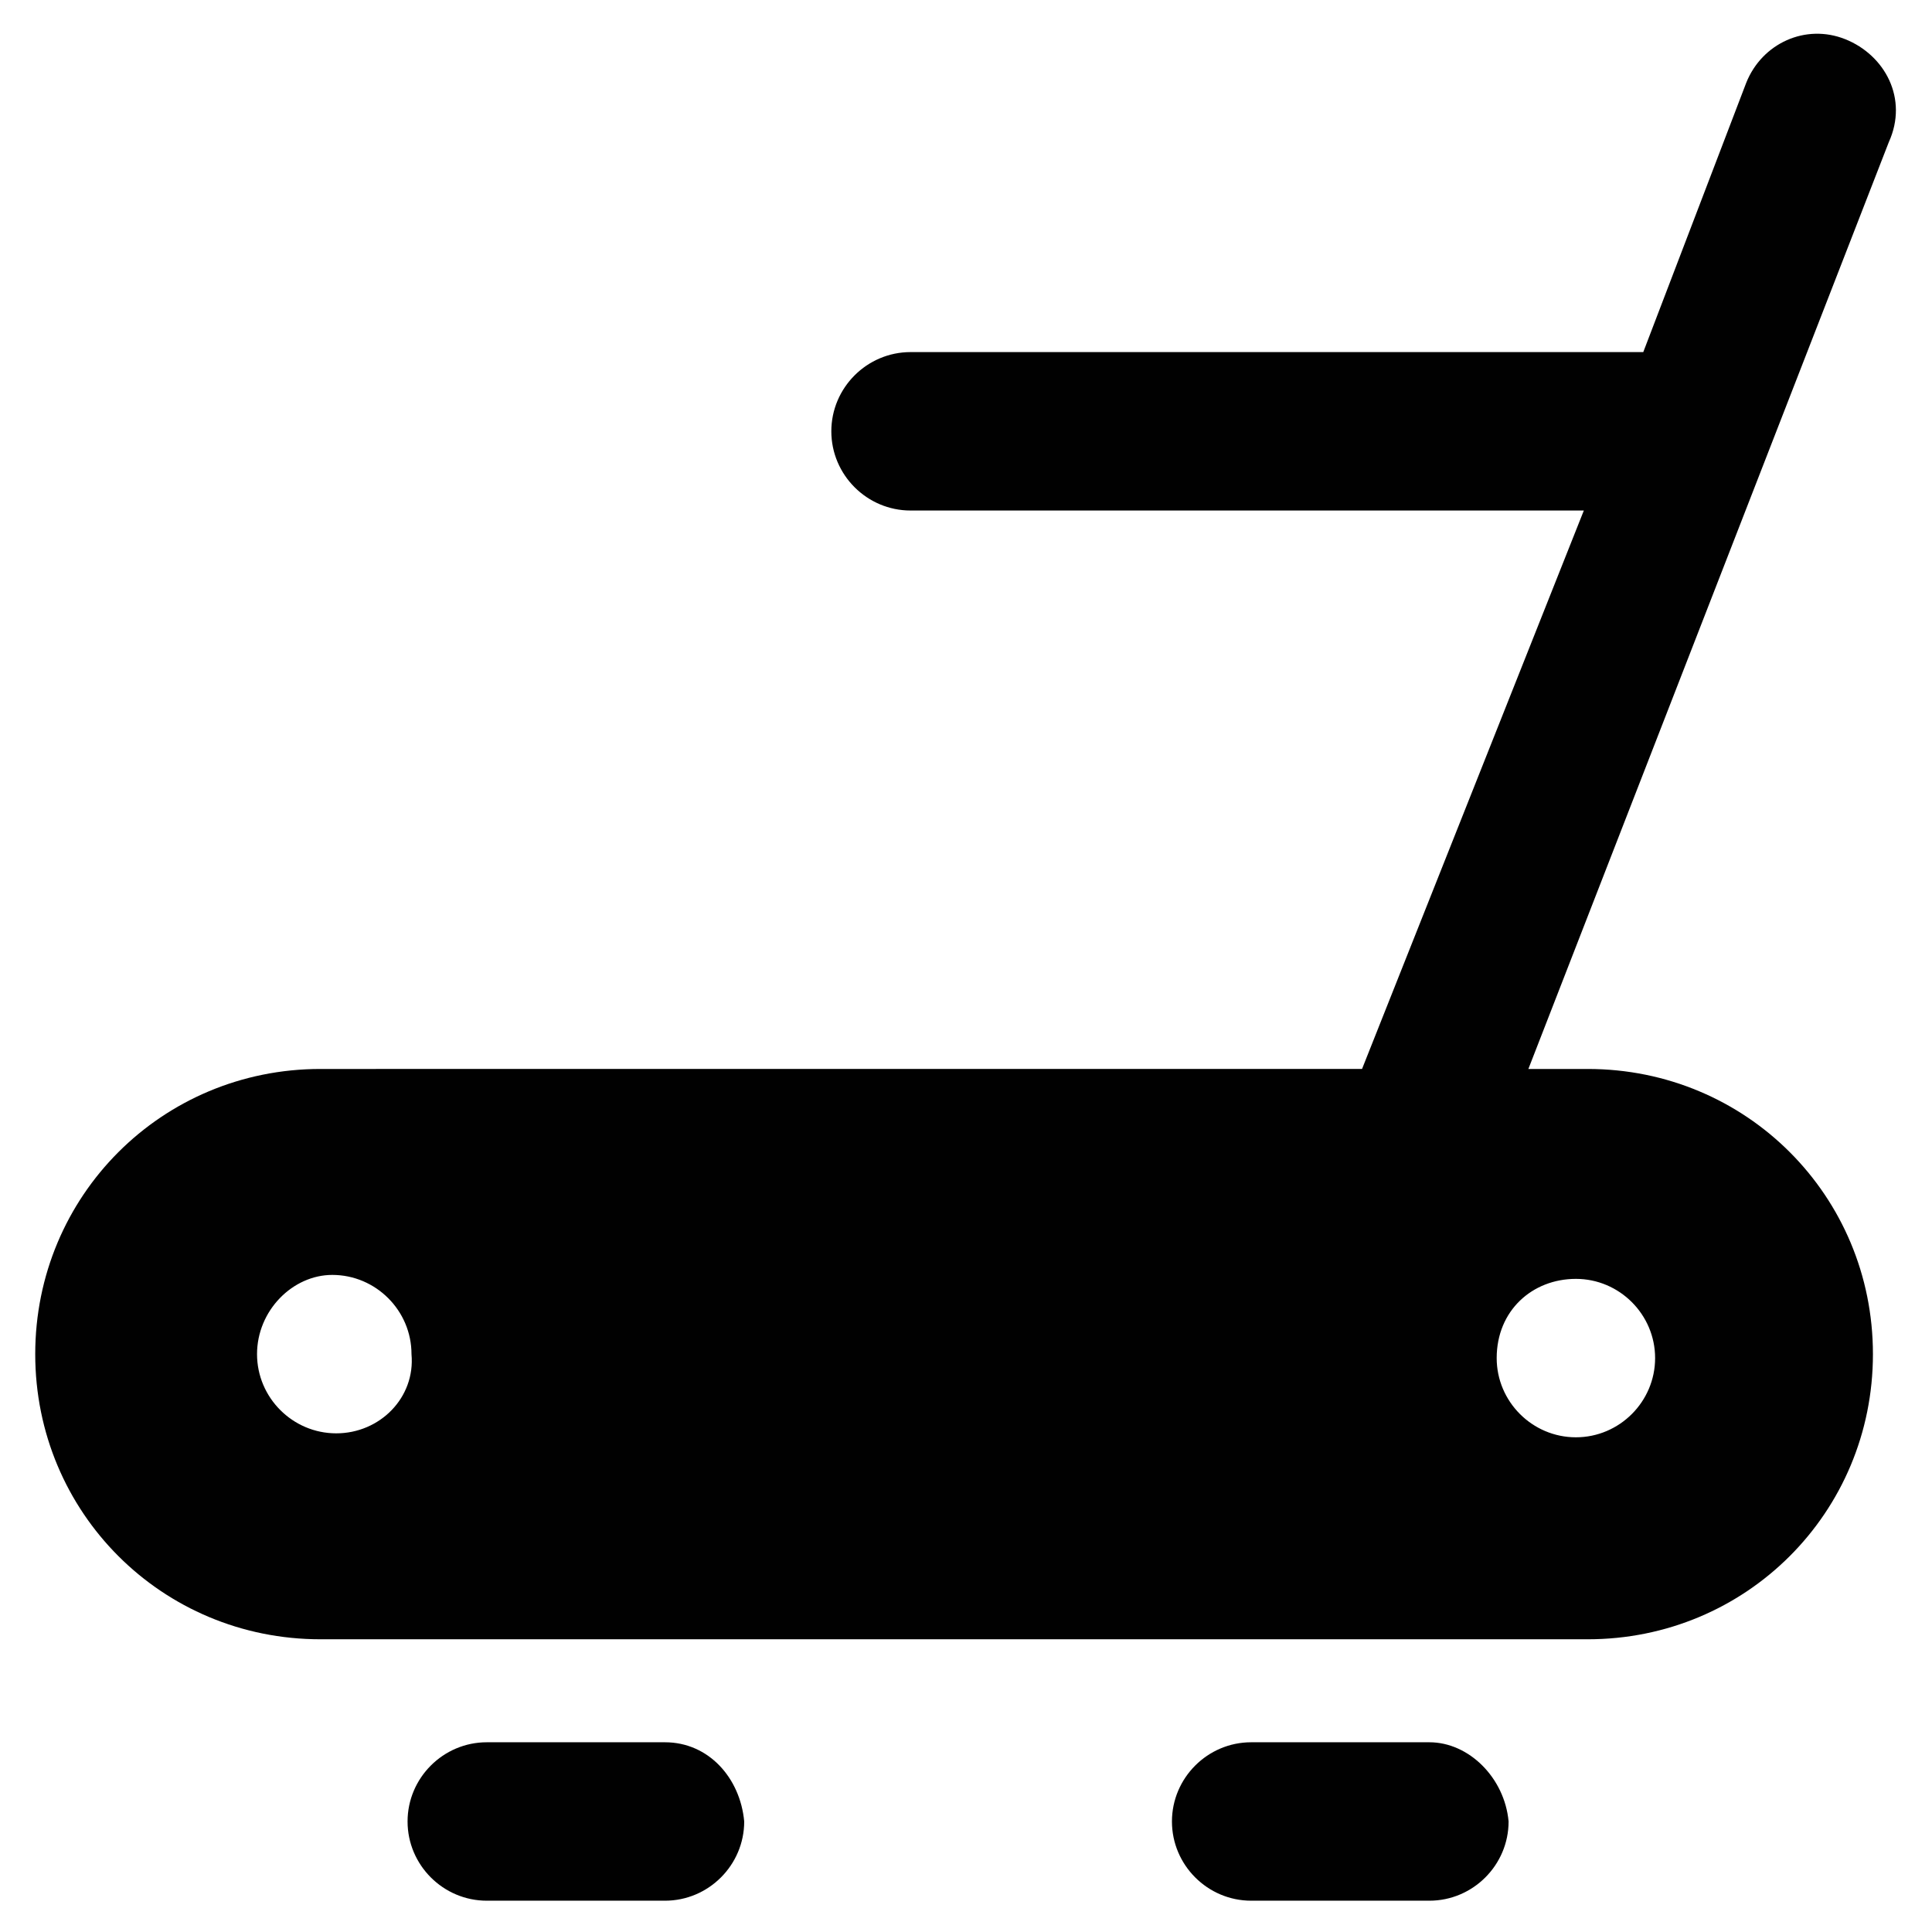
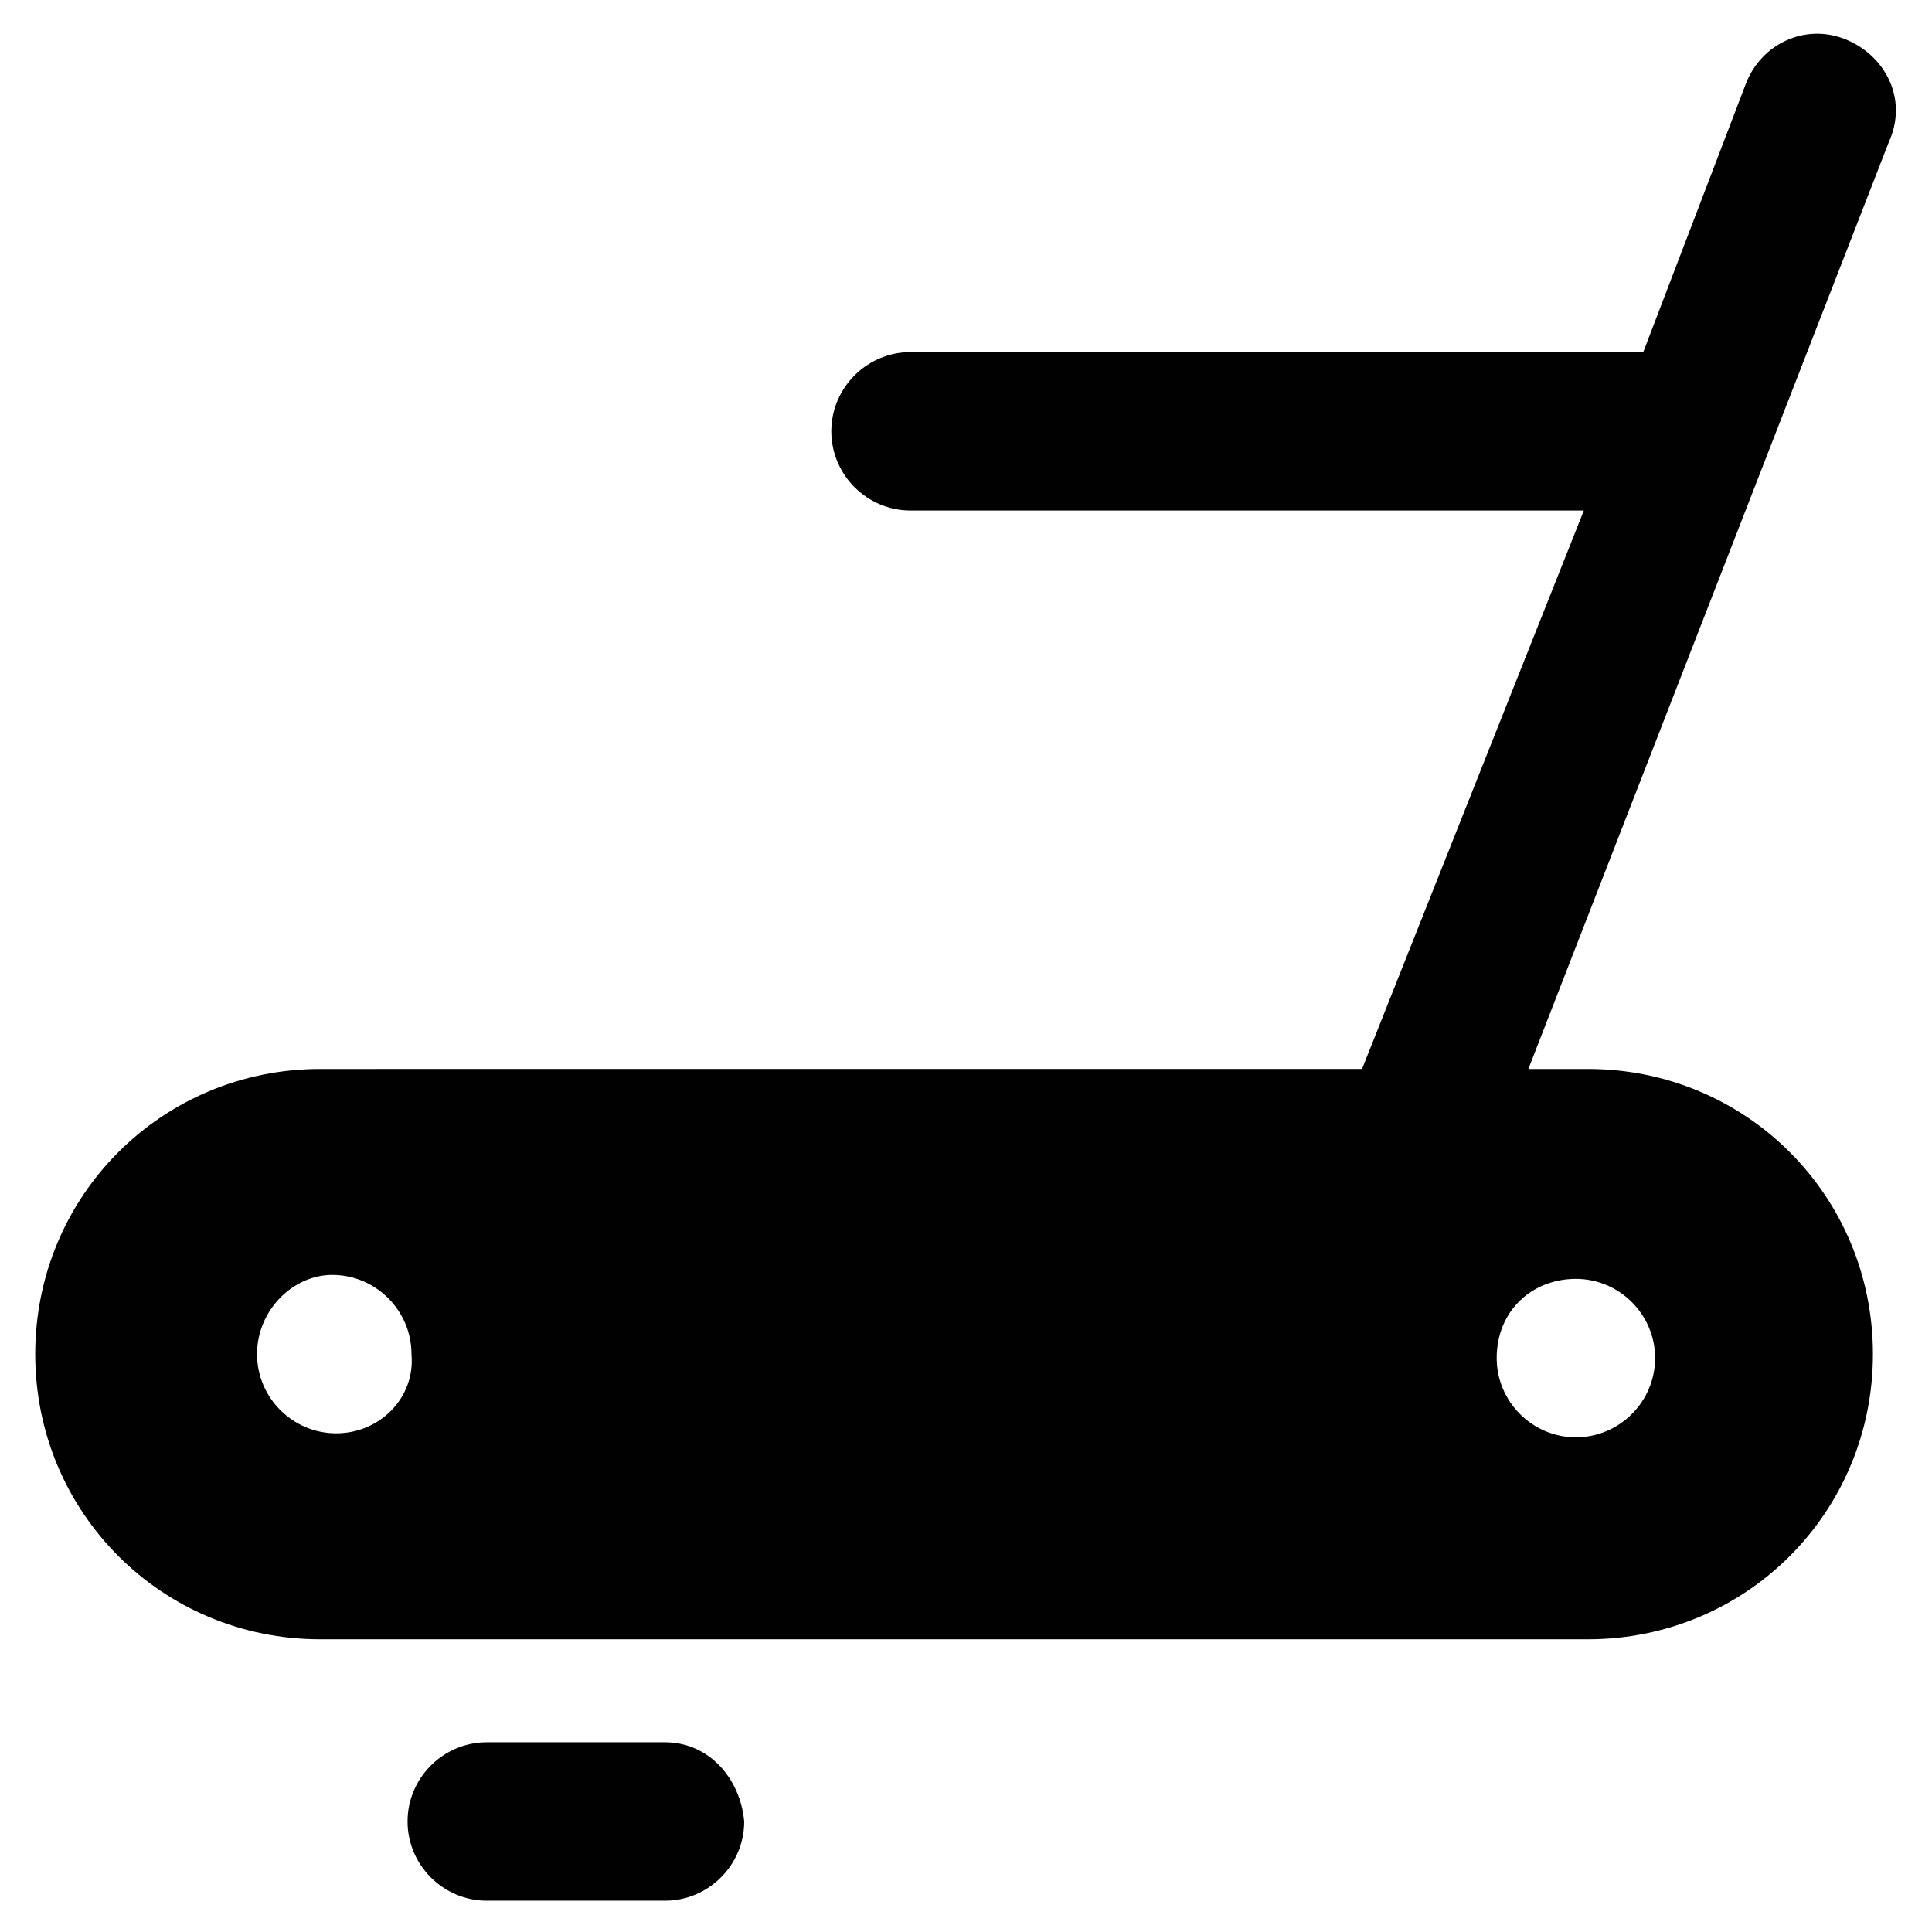
<svg xmlns="http://www.w3.org/2000/svg" width="800px" height="800px" version="1.1" viewBox="144 144 512 512">
  <g fill="#010101">
-     <path d="m522.8 605.72h-47.23c-11.547 0-20.992 9.445-20.992 20.992s9.445 20.992 20.992 20.992h47.23c11.547 0 20.992-9.445 20.992-20.992-1.047-11.547-10.496-20.992-20.992-20.992z" />
    <path d="m320.23 605.72h-47.23c-11.547 0-20.992 9.445-20.992 20.992s9.445 20.992 20.992 20.992h47.23c11.547 0 20.992-9.445 20.992-20.992-1.051-11.547-9.449-20.992-20.992-20.992z" />
    <path d="m633.01 154.39c-10.496-4.199-22.043 1.051-26.238 11.547l-27.289 71.371h-194.18c-11.547 0-20.992 9.445-20.992 20.992s9.445 20.992 20.992 20.992h178.43l-58.777 147.99-276.05 0.004c-41.984 0-75.57 33.586-75.57 75.57-0.004 41.984 33.586 75.57 75.57 75.57h335.87c41.984 0 75.57-33.586 75.57-75.57s-33.586-75.57-75.57-75.57h-15.742l95.516-245.61c5.246-11.547-1.051-23.094-11.547-27.293zm-399.9 369.46c-11.547 0-20.992-9.445-20.992-20.992s9.445-20.992 19.941-20.992c11.547 0 20.992 9.445 20.992 20.992 1.051 11.547-8.398 20.992-19.941 20.992zm328.52-40.934c11.547 0 20.992 9.445 20.992 20.992s-9.445 20.992-20.992 20.992-20.992-9.445-20.992-20.992c0-12.598 9.445-20.992 20.992-20.992z" />
  </g>
</svg>